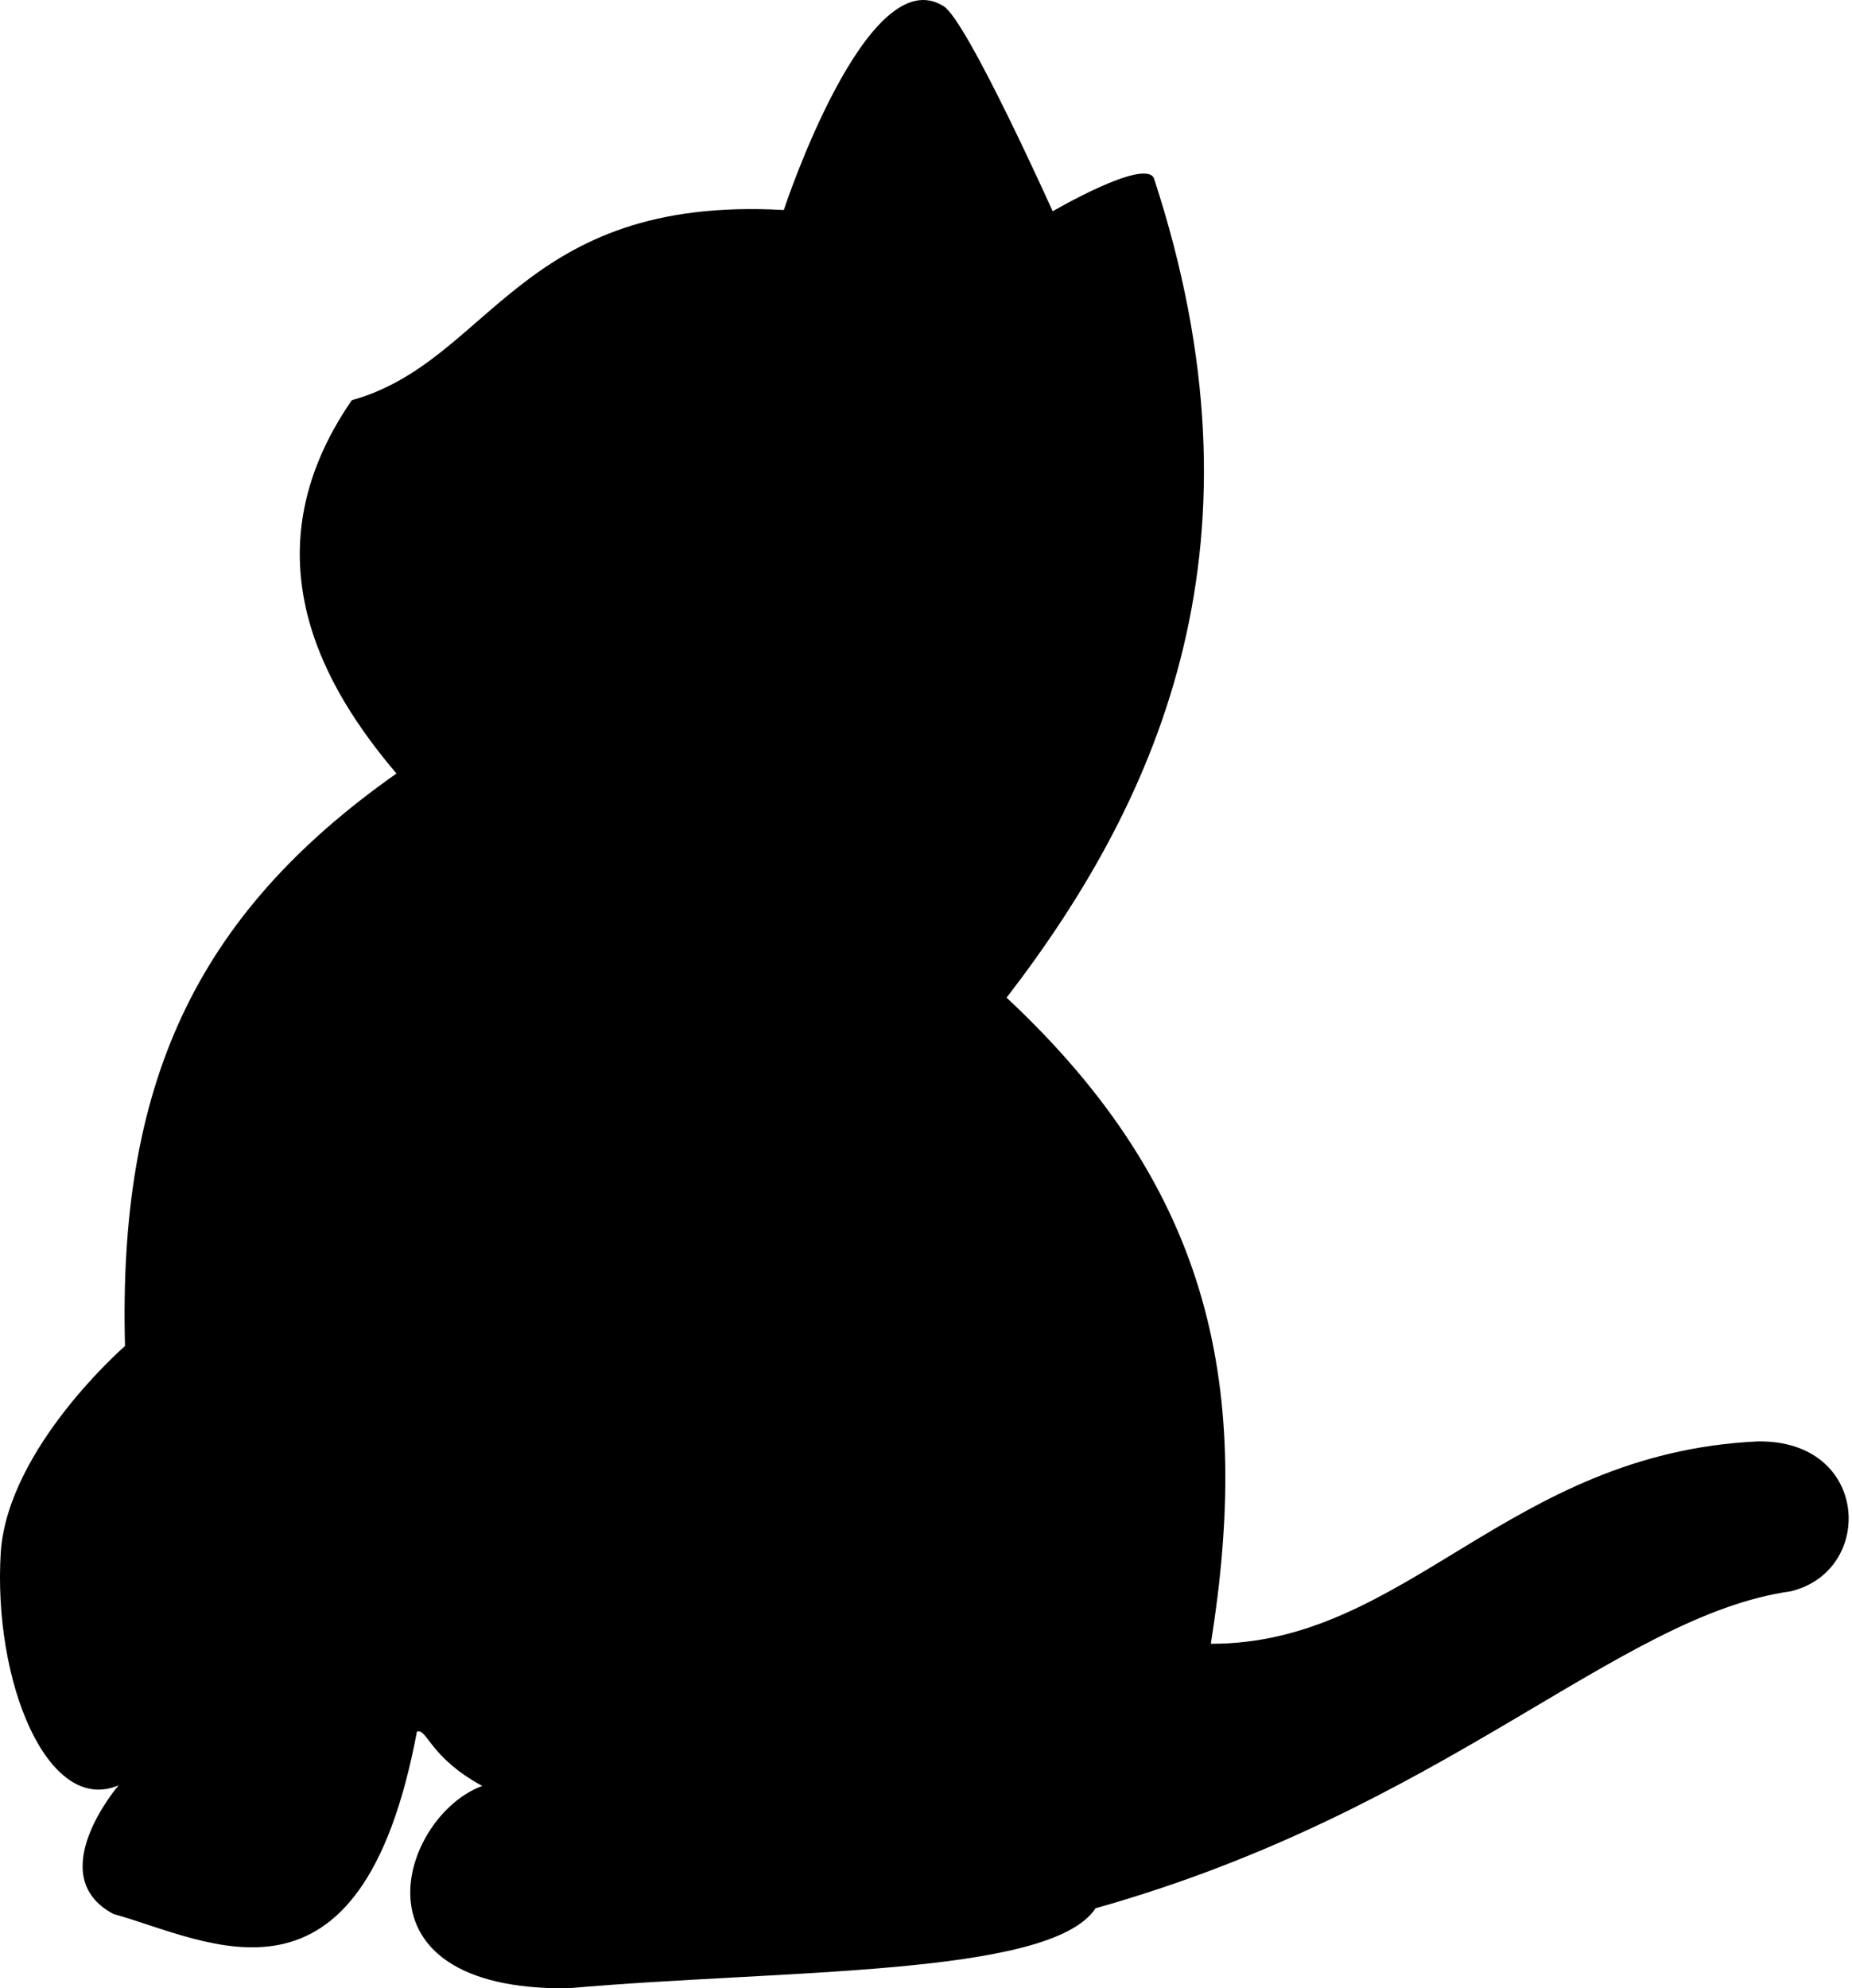
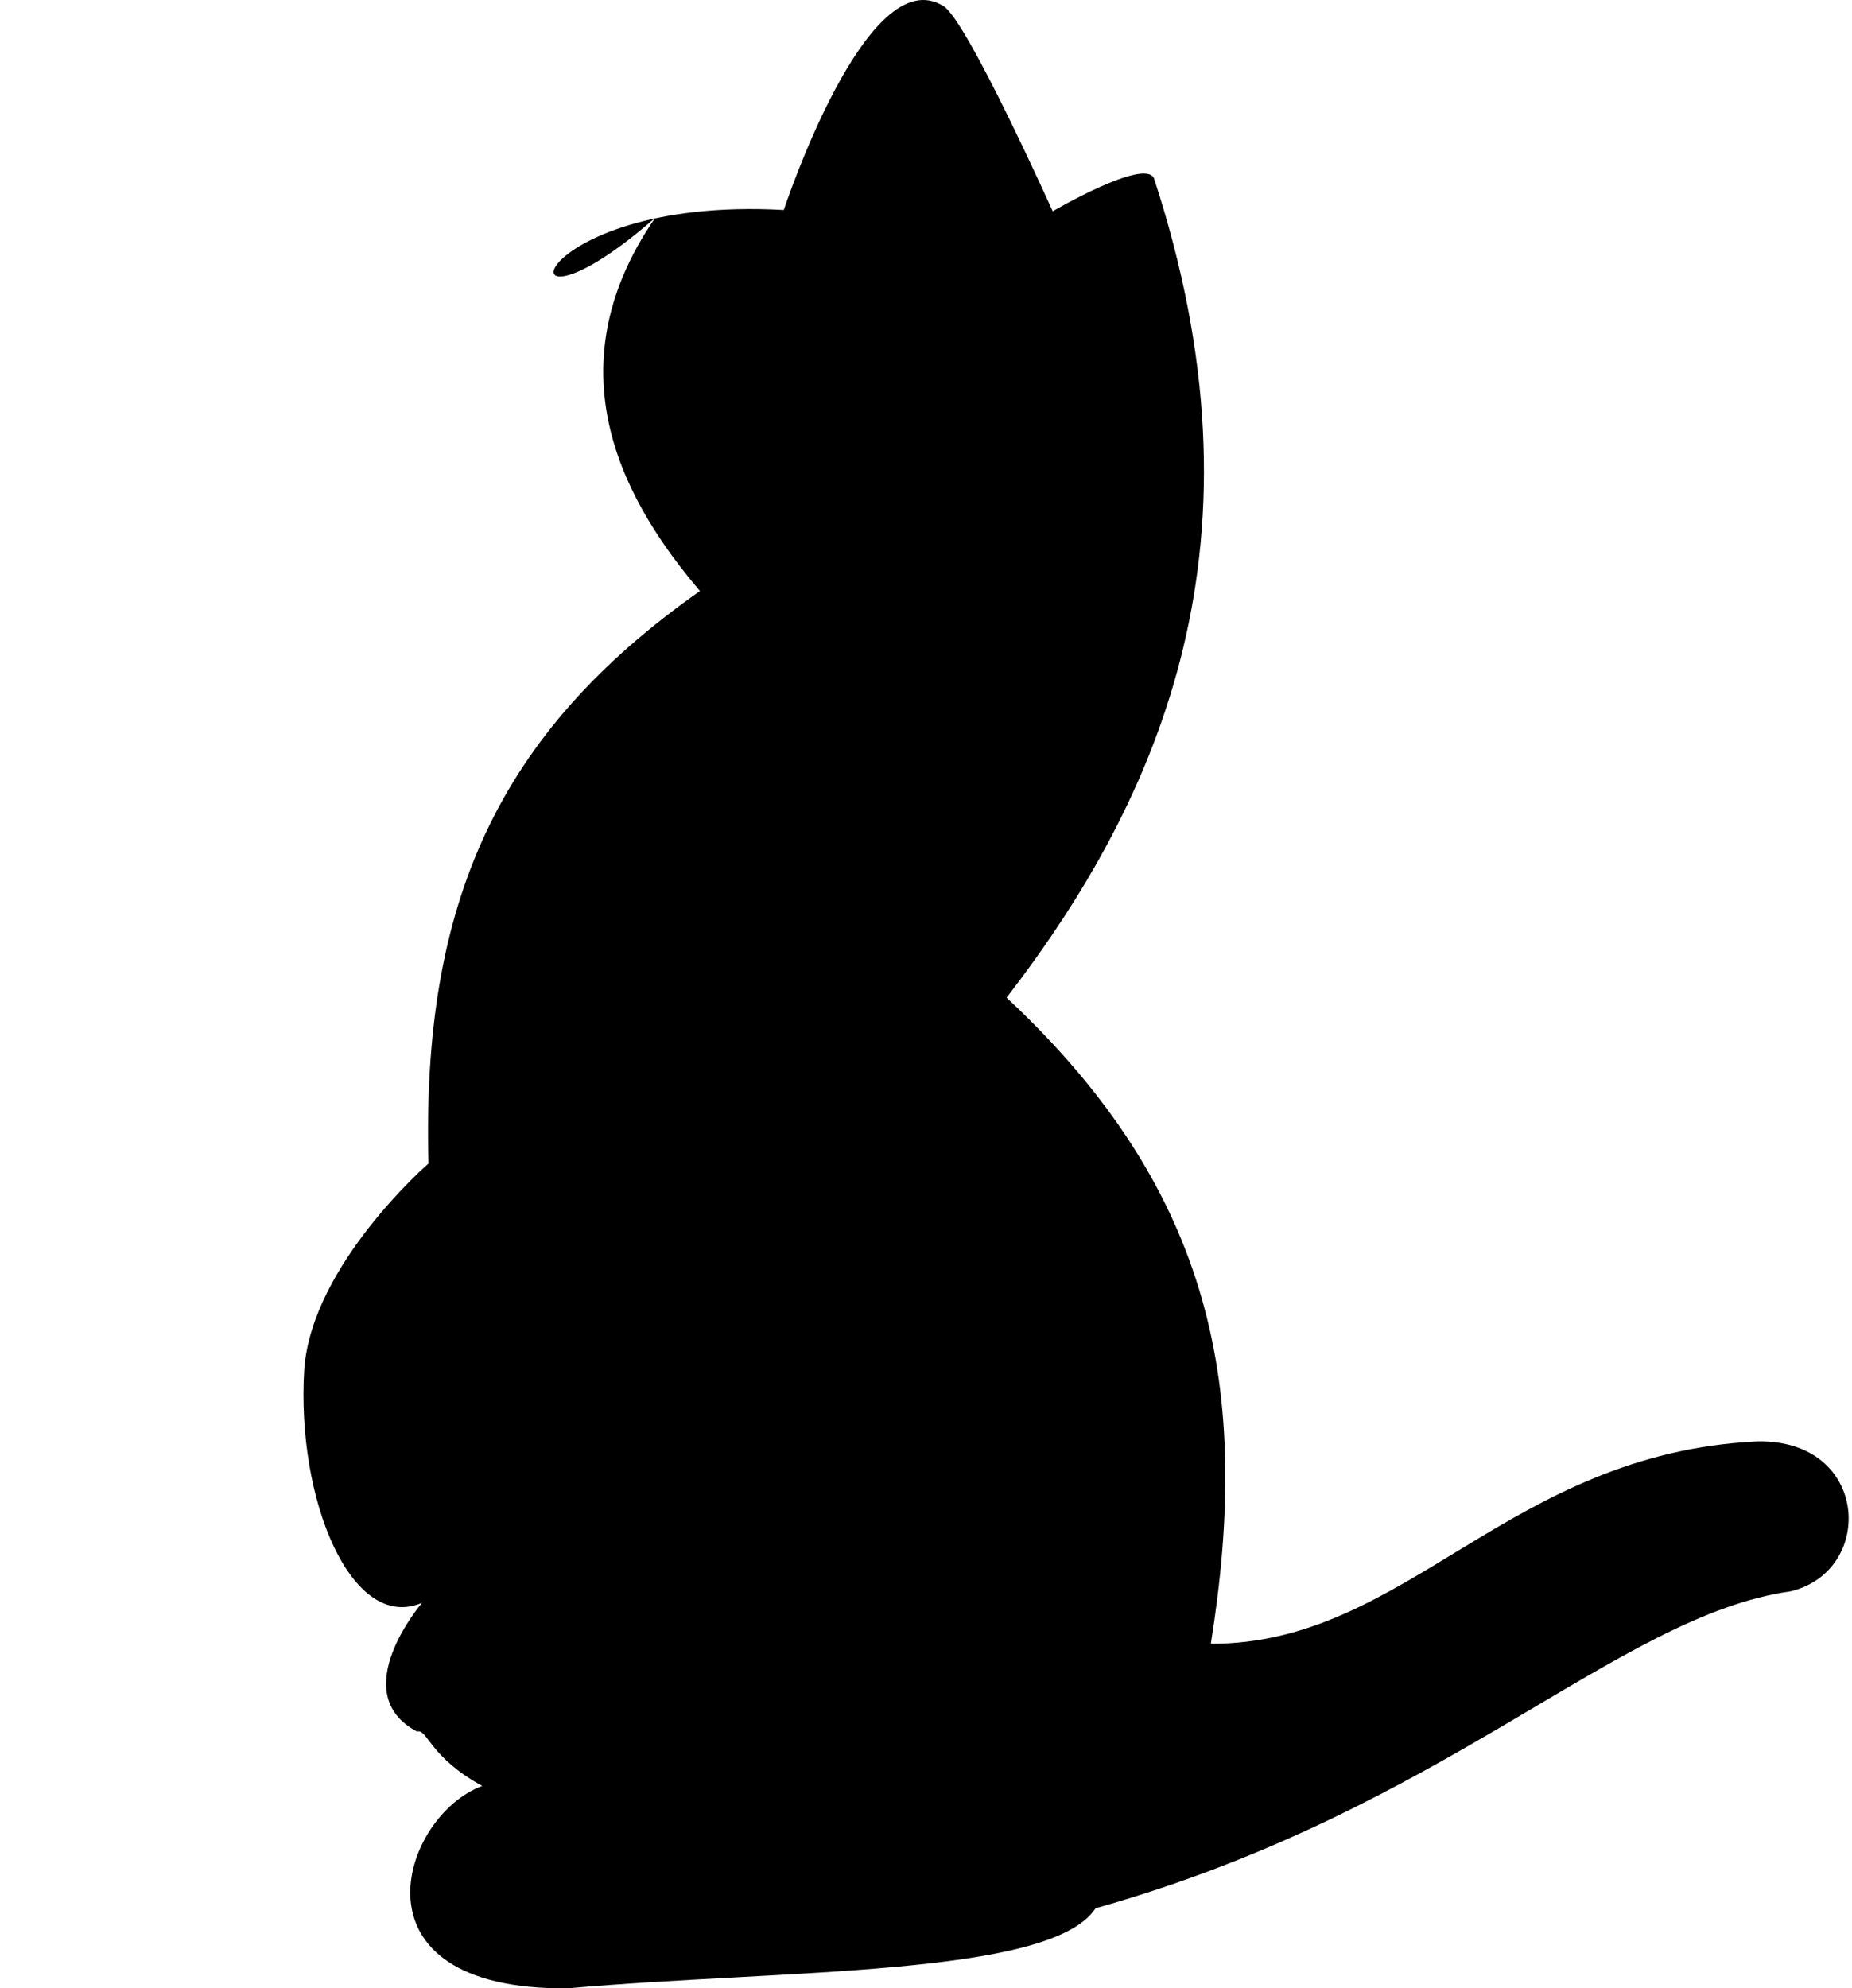
<svg xmlns="http://www.w3.org/2000/svg" version="1.1" viewBox="0 0 477 512" fill="currentColor">
-   <path d="M201.875,54.078c0,0,21.436-65.134,41.224-52.437c6.101,3.958,28.032,52.767,28.032,52.767s23.415-13.686,26.053-8.575c30.535,93.072,2.411,158.697-37.926,211.067c53.649,50.098,62.982,101.431,52.602,166.38c50.47,0.108,76.45-49.081,140.821-52.107c28.857-0.495,30.341,33.309,8.575,38.586c-44.75,6.317-88.88,56.237-179.077,81.623c-11.635,17.708-81.148,15.728-135.874,20.612c-57.903,0.616-42.944-44.48-22.096-52.107c-13.596-7.408-14.15-14.795-16.819-14.016c-14.481,77.127-53.981,53.627-78.161,46.995c-18.633-9.894,1.319-33.144,1.319-33.144c-18.139,7.776-32.456-26.503-30.341-60.187c1.979-26.878,31.99-52.932,31.99-52.932c-1.788-67.105,17.814-110.758,69.916-147.417c-18.204-21.437-39.204-55.937-11.507-96.127C126.659,93,133.659,50.25,201.875,54.078z" />
+   <path d="M201.875,54.078c0,0,21.436-65.134,41.224-52.437c6.101,3.958,28.032,52.767,28.032,52.767s23.415-13.686,26.053-8.575c30.535,93.072,2.411,158.697-37.926,211.067c53.649,50.098,62.982,101.431,52.602,166.38c50.47,0.108,76.45-49.081,140.821-52.107c28.857-0.495,30.341,33.309,8.575,38.586c-44.75,6.317-88.88,56.237-179.077,81.623c-11.635,17.708-81.148,15.728-135.874,20.612c-57.903,0.616-42.944-44.48-22.096-52.107c-13.596-7.408-14.15-14.795-16.819-14.016c-18.633-9.894,1.319-33.144,1.319-33.144c-18.139,7.776-32.456-26.503-30.341-60.187c1.979-26.878,31.99-52.932,31.99-52.932c-1.788-67.105,17.814-110.758,69.916-147.417c-18.204-21.437-39.204-55.937-11.507-96.127C126.659,93,133.659,50.25,201.875,54.078z" />
</svg>